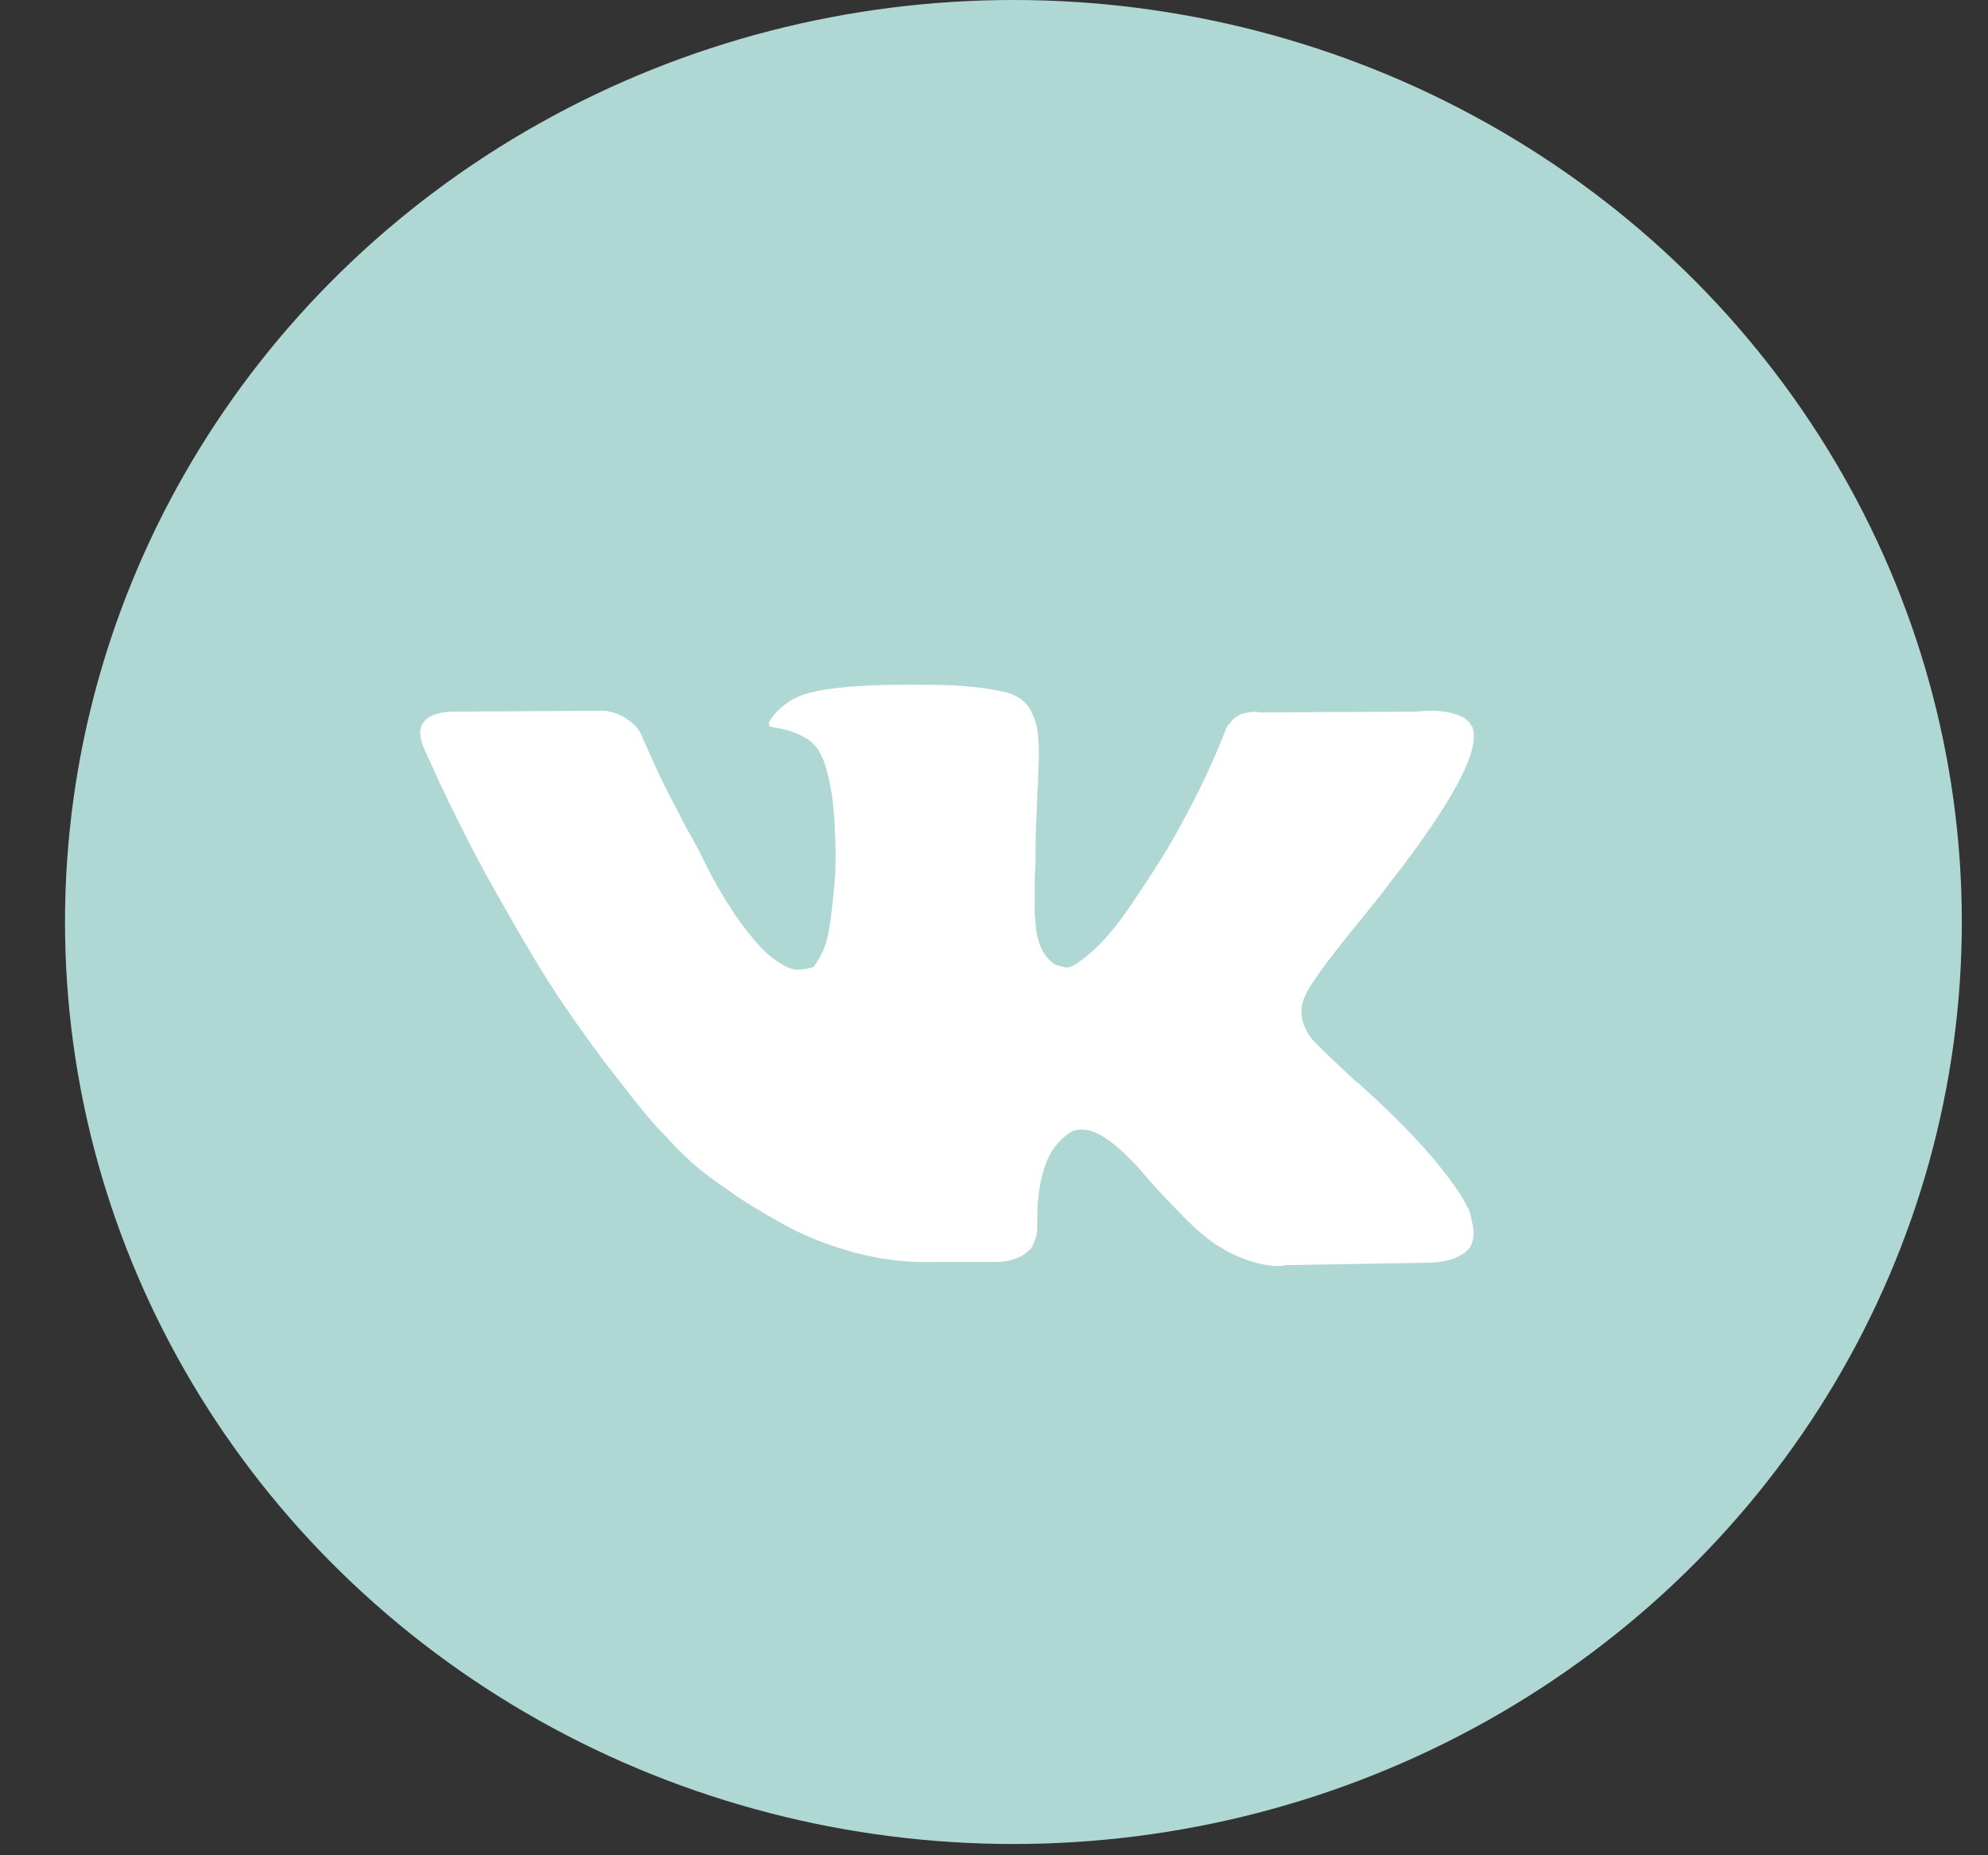
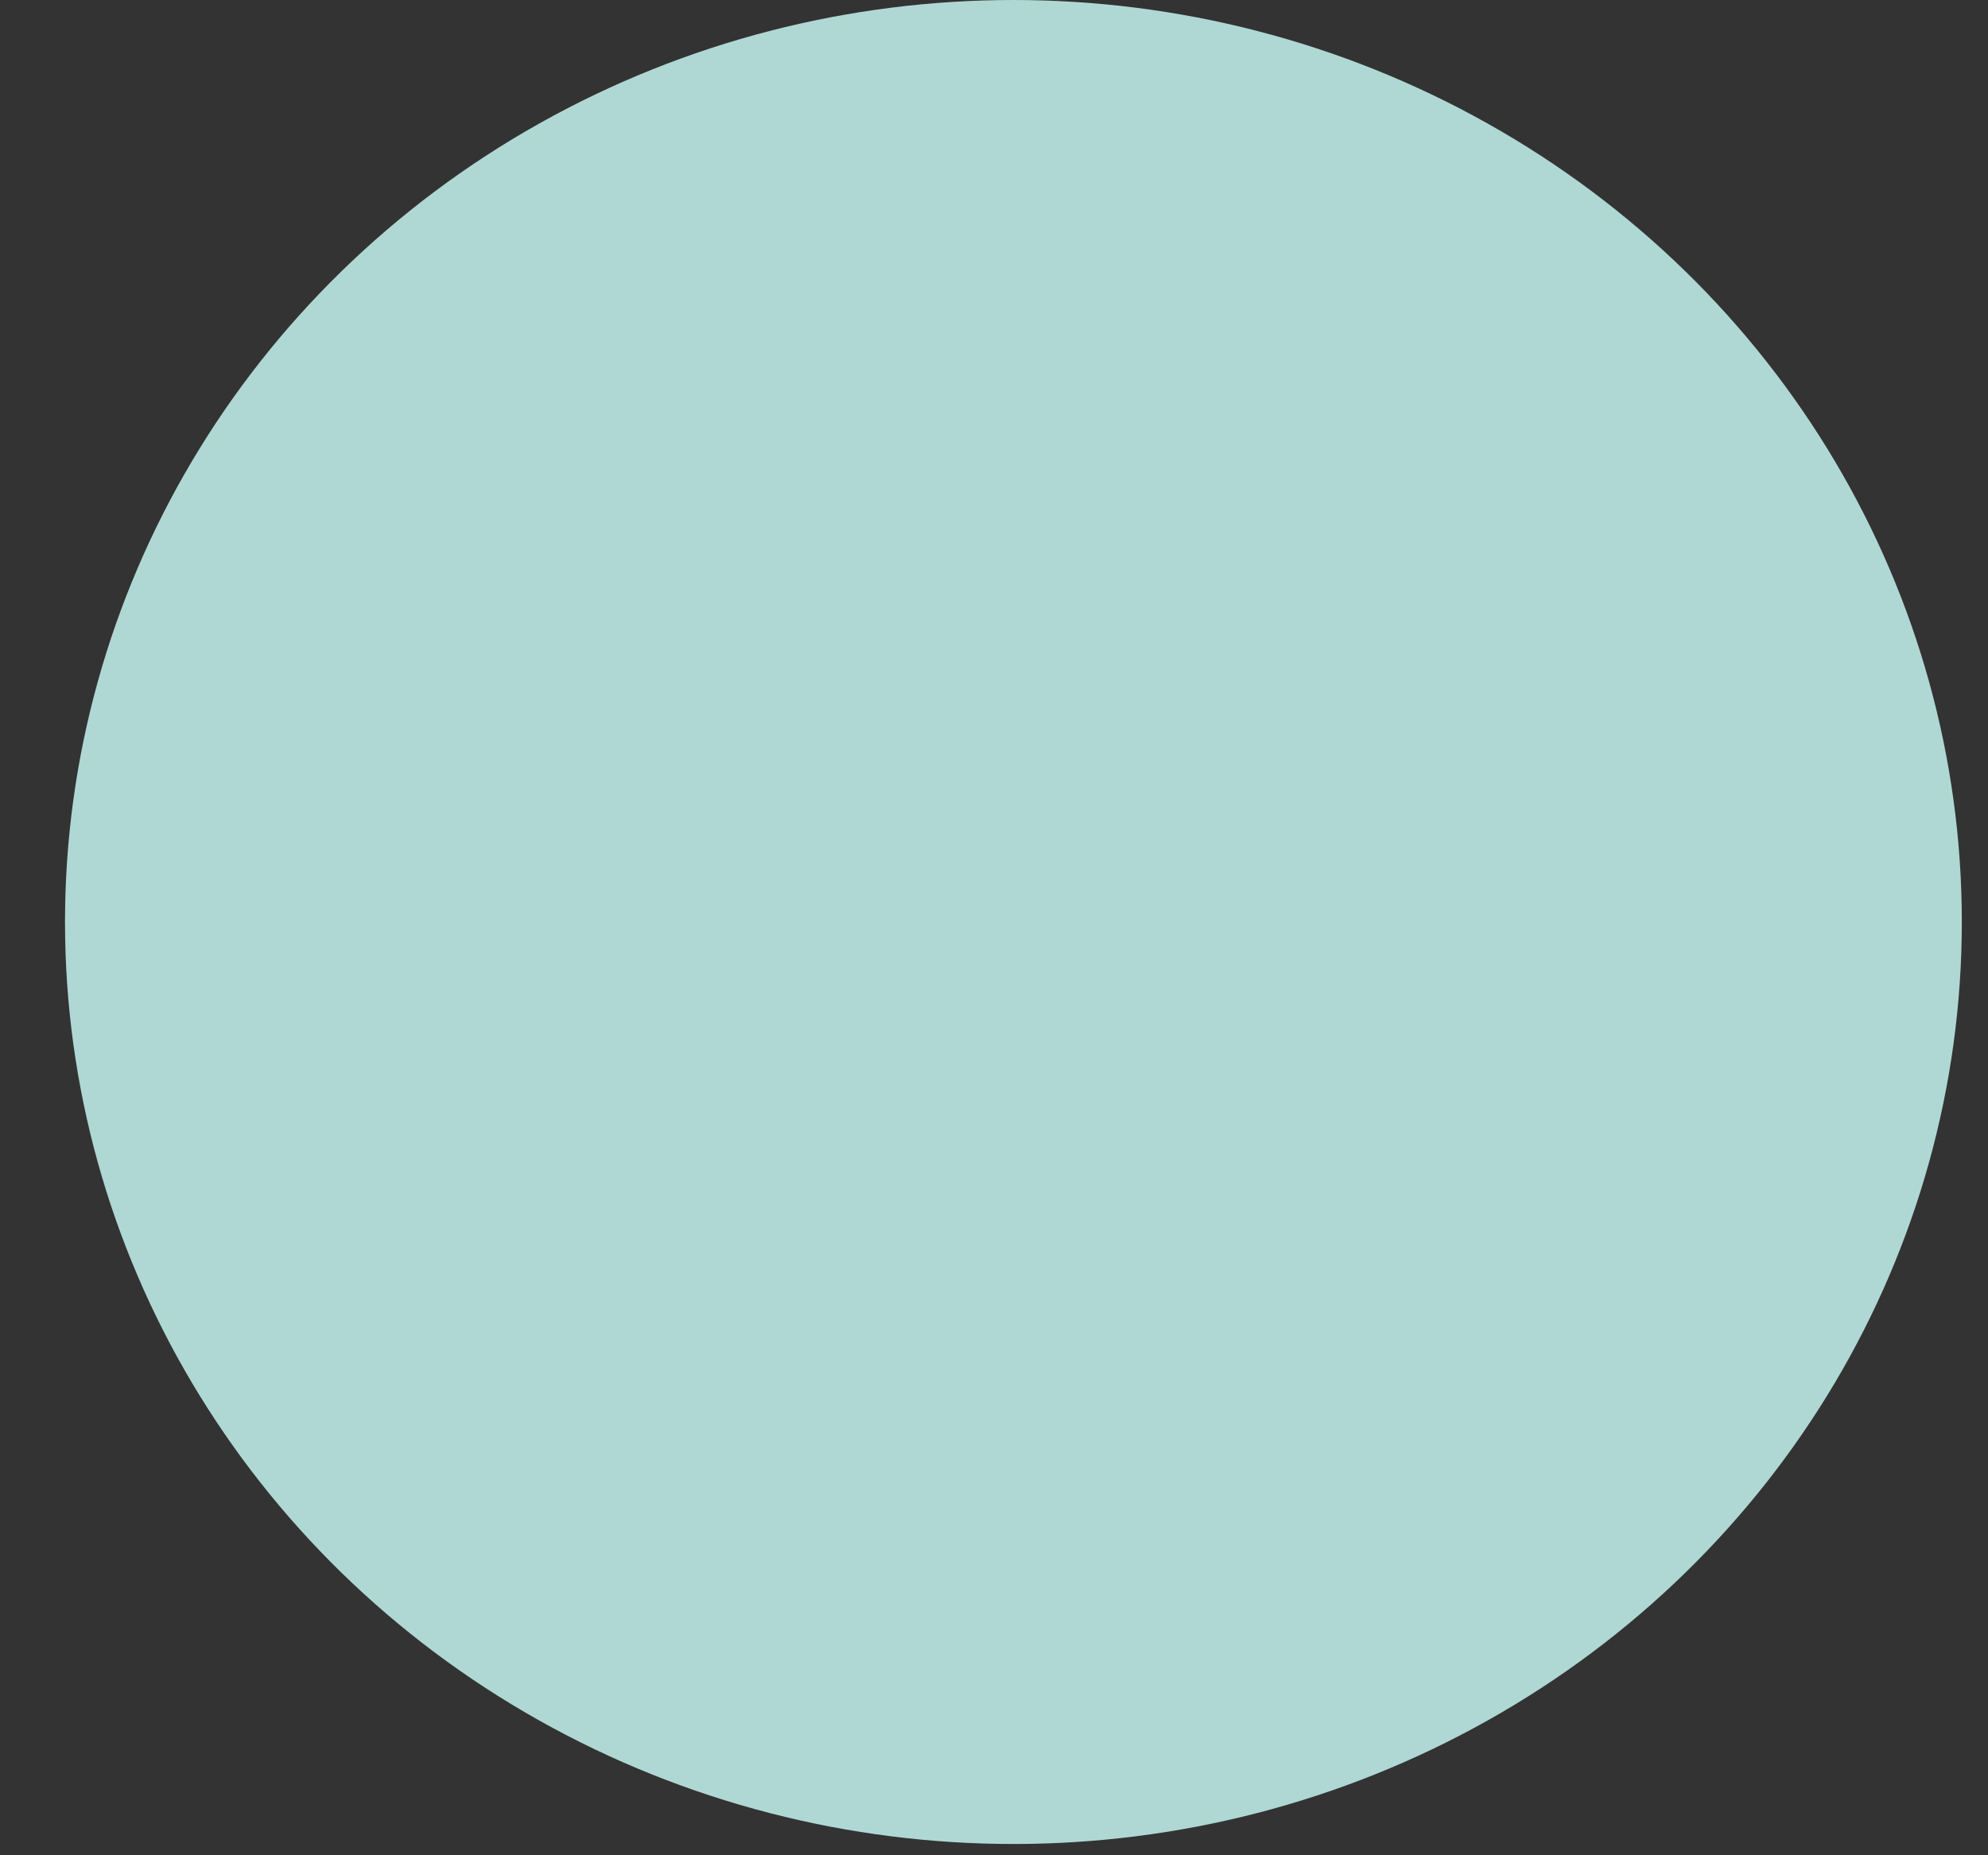
<svg xmlns="http://www.w3.org/2000/svg" width="30" height="28" viewBox="0 0 30 28" fill="none">
  <rect x="0" y="0" width="30" height="28" fill="#333333" stroke="none" />
  <ellipse cx="15.293" cy="13.915" rx="14.312" ry="13.915" fill="#AFD8D4" />
-   <path d="M22.155 18.237C22.13 18.2 22.117 18.163 22.104 18.139C21.825 17.661 21.304 17.073 20.529 16.375L20.517 16.362L20.504 16.35L20.491 16.338H20.479C20.123 16.007 19.907 15.799 19.805 15.689C19.64 15.48 19.589 15.26 19.691 15.039C19.755 14.88 20.009 14.525 20.44 13.998C20.669 13.716 20.847 13.496 20.974 13.325C21.927 12.1 22.346 11.316 22.219 10.973L22.168 10.899C22.13 10.85 22.053 10.801 21.914 10.764C21.774 10.727 21.596 10.715 21.38 10.74L19.005 10.752C18.967 10.74 18.916 10.74 18.84 10.752C18.764 10.764 18.726 10.777 18.726 10.777L18.688 10.801L18.649 10.825C18.624 10.838 18.586 10.874 18.561 10.911C18.522 10.948 18.497 10.997 18.484 11.046C18.23 11.695 17.925 12.283 17.595 12.847C17.392 13.178 17.201 13.459 17.036 13.704C16.871 13.949 16.719 14.121 16.605 14.243C16.49 14.353 16.389 14.451 16.287 14.513C16.198 14.586 16.122 14.611 16.071 14.598C16.02 14.586 15.969 14.574 15.931 14.562C15.855 14.513 15.792 14.451 15.741 14.366C15.69 14.28 15.665 14.182 15.639 14.059C15.626 13.937 15.614 13.827 15.614 13.741C15.614 13.655 15.614 13.521 15.614 13.361C15.614 13.202 15.626 13.079 15.626 13.03C15.626 12.822 15.626 12.614 15.639 12.369C15.652 12.136 15.652 11.94 15.665 11.806C15.665 11.671 15.677 11.524 15.677 11.364C15.677 11.205 15.665 11.095 15.652 10.997C15.639 10.911 15.601 10.825 15.563 10.74C15.525 10.654 15.461 10.593 15.398 10.544C15.322 10.495 15.233 10.458 15.118 10.434C14.826 10.372 14.458 10.335 14.001 10.335C12.959 10.323 12.311 10.384 12.007 10.531C11.892 10.593 11.791 10.666 11.689 10.777C11.587 10.899 11.575 10.96 11.651 10.973C11.981 11.021 12.222 11.132 12.349 11.316L12.4 11.414C12.438 11.487 12.476 11.61 12.514 11.781C12.553 11.953 12.578 12.149 12.591 12.369C12.616 12.761 12.616 13.092 12.591 13.361C12.565 13.643 12.54 13.851 12.514 14.01C12.489 14.17 12.451 14.292 12.4 14.39C12.349 14.488 12.311 14.549 12.299 14.562C12.286 14.586 12.273 14.598 12.261 14.598C12.184 14.623 12.108 14.635 12.032 14.635C11.956 14.635 11.867 14.598 11.752 14.525C11.638 14.451 11.524 14.353 11.409 14.219C11.295 14.084 11.155 13.912 11.003 13.667C10.851 13.435 10.698 13.153 10.546 12.835L10.419 12.602C10.33 12.455 10.228 12.234 10.076 11.953C9.936 11.671 9.809 11.389 9.695 11.132C9.657 11.021 9.58 10.936 9.492 10.874L9.453 10.85C9.428 10.825 9.377 10.801 9.326 10.777C9.263 10.752 9.199 10.74 9.136 10.727L6.875 10.74C6.646 10.74 6.481 10.789 6.405 10.887L6.367 10.936C6.354 10.96 6.342 11.009 6.342 11.058C6.342 11.12 6.354 11.193 6.392 11.279C6.723 12.026 7.078 12.749 7.472 13.447C7.866 14.145 8.196 14.709 8.488 15.137C8.78 15.566 9.072 15.97 9.365 16.338C9.657 16.718 9.86 16.963 9.962 17.061C10.063 17.171 10.139 17.244 10.19 17.306L10.393 17.502C10.52 17.624 10.724 17.783 10.978 17.955C11.232 18.139 11.524 18.31 11.829 18.482C12.146 18.653 12.502 18.8 12.921 18.91C13.34 19.021 13.734 19.057 14.128 19.045H15.08C15.271 19.033 15.423 18.972 15.525 18.874L15.563 18.837C15.588 18.8 15.601 18.751 15.626 18.69C15.652 18.629 15.652 18.555 15.652 18.469C15.652 18.237 15.665 18.028 15.703 17.845C15.741 17.661 15.792 17.526 15.842 17.428C15.893 17.33 15.957 17.257 16.02 17.195C16.084 17.134 16.134 17.097 16.16 17.085C16.185 17.073 16.211 17.061 16.223 17.061C16.35 17.024 16.516 17.061 16.693 17.183C16.871 17.306 17.036 17.465 17.201 17.649C17.354 17.832 17.544 18.041 17.773 18.273C17.989 18.506 18.192 18.678 18.357 18.788L18.522 18.886C18.637 18.947 18.776 19.008 18.954 19.057C19.132 19.106 19.285 19.119 19.412 19.094L21.533 19.057C21.736 19.057 21.901 19.021 22.015 18.959C22.13 18.898 22.206 18.825 22.219 18.739C22.244 18.653 22.244 18.567 22.219 18.469C22.193 18.347 22.18 18.273 22.155 18.237Z" fill="white" />
</svg>